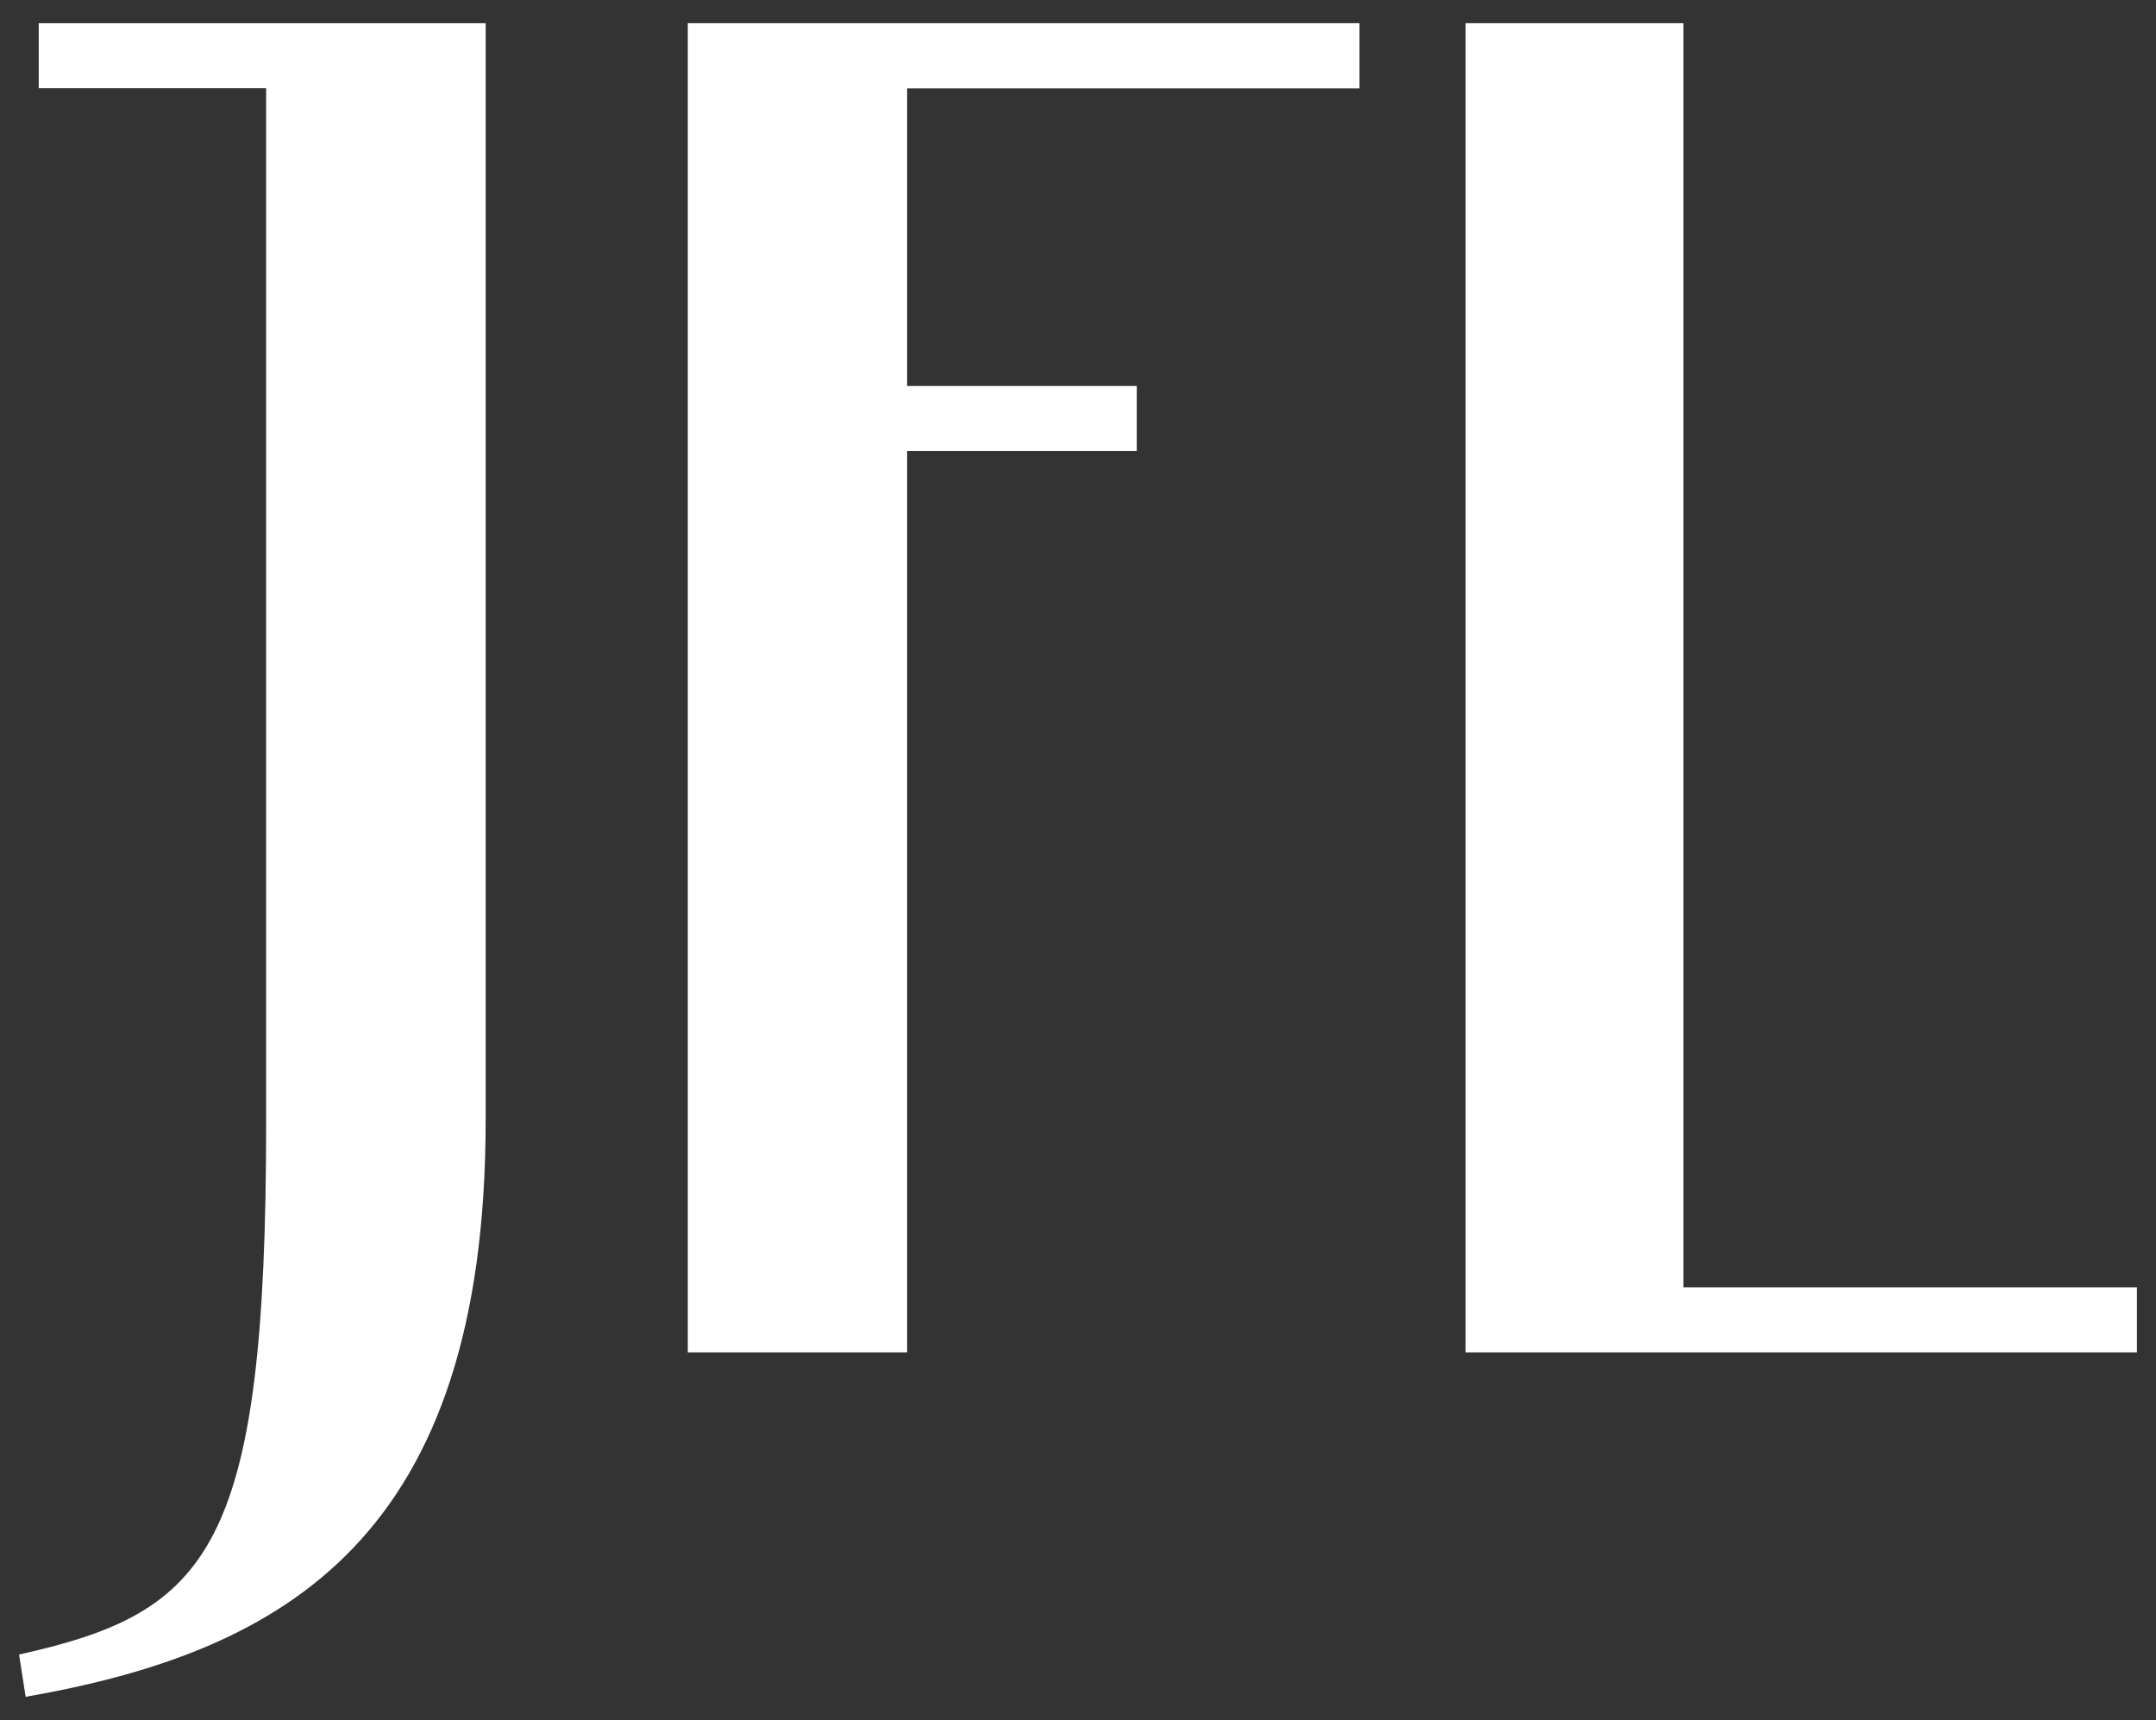
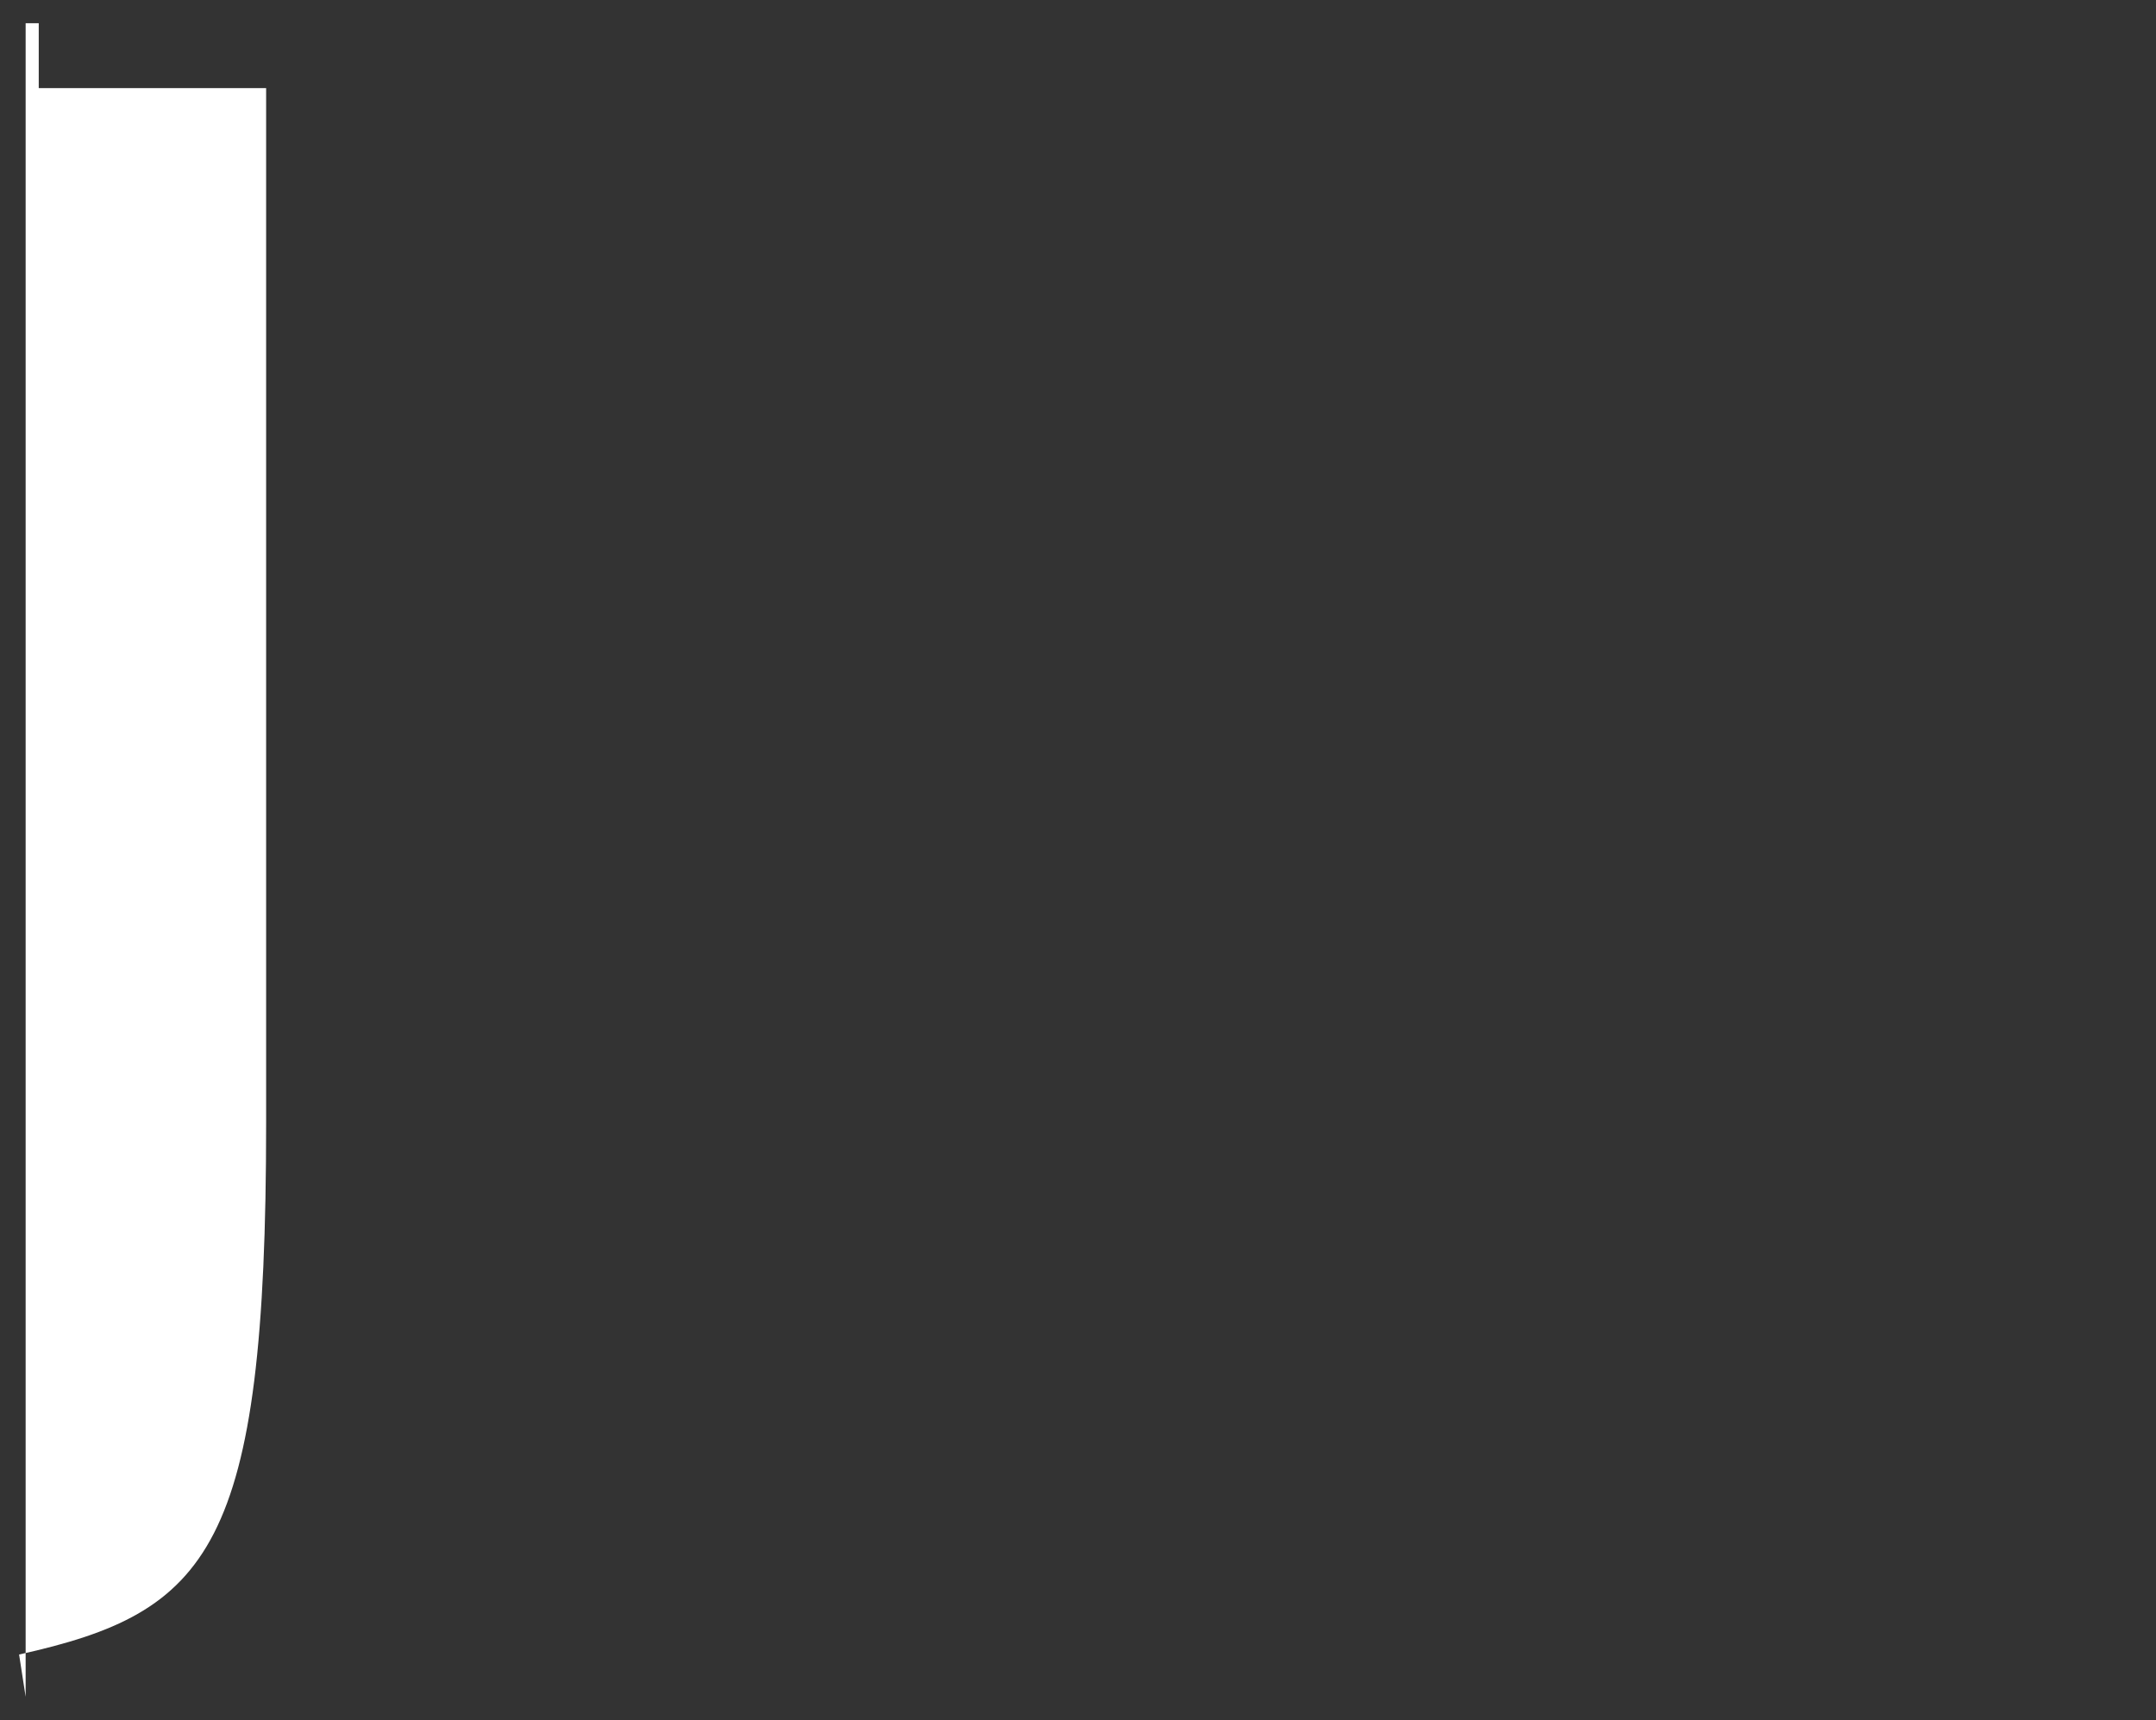
<svg xmlns="http://www.w3.org/2000/svg" id="Layer_1" version="1.1" viewBox="0 0 1152 919.3">
  <rect x="0" y="0" width="1152" height="919.3" fill="#333333" stroke="none" />
  <defs>
    <style>
      .st0 {
        fill: #fff;
      }
    </style>
  </defs>
-   <polygon class="st0" points="899.5 688.1 899.5 12.4 783.1 12.4 783.1 722.8 1141.8 722.8 1141.8 688.1 899.5 688.1" />
-   <polygon class="st0" points="367.5 722.8 484.7 722.8 484.7 241 607.4 241 607.4 206.3 484.7 206.3 484.7 47.2 726.4 47.2 726.4 12.4 367.5 12.4 367.5 722.8" />
-   <path class="st0" d="M209.1,12.4H20.7v34.7h121.5v553.2c0,228.4-30.4,261.4-132,284l3.5,22.6c139-24.3,245.8-85.1,245.8-308.3V12.4h-50.4Z" />
+   <path class="st0" d="M209.1,12.4H20.7v34.7h121.5v553.2c0,228.4-30.4,261.4-132,284l3.5,22.6V12.4h-50.4Z" />
</svg>